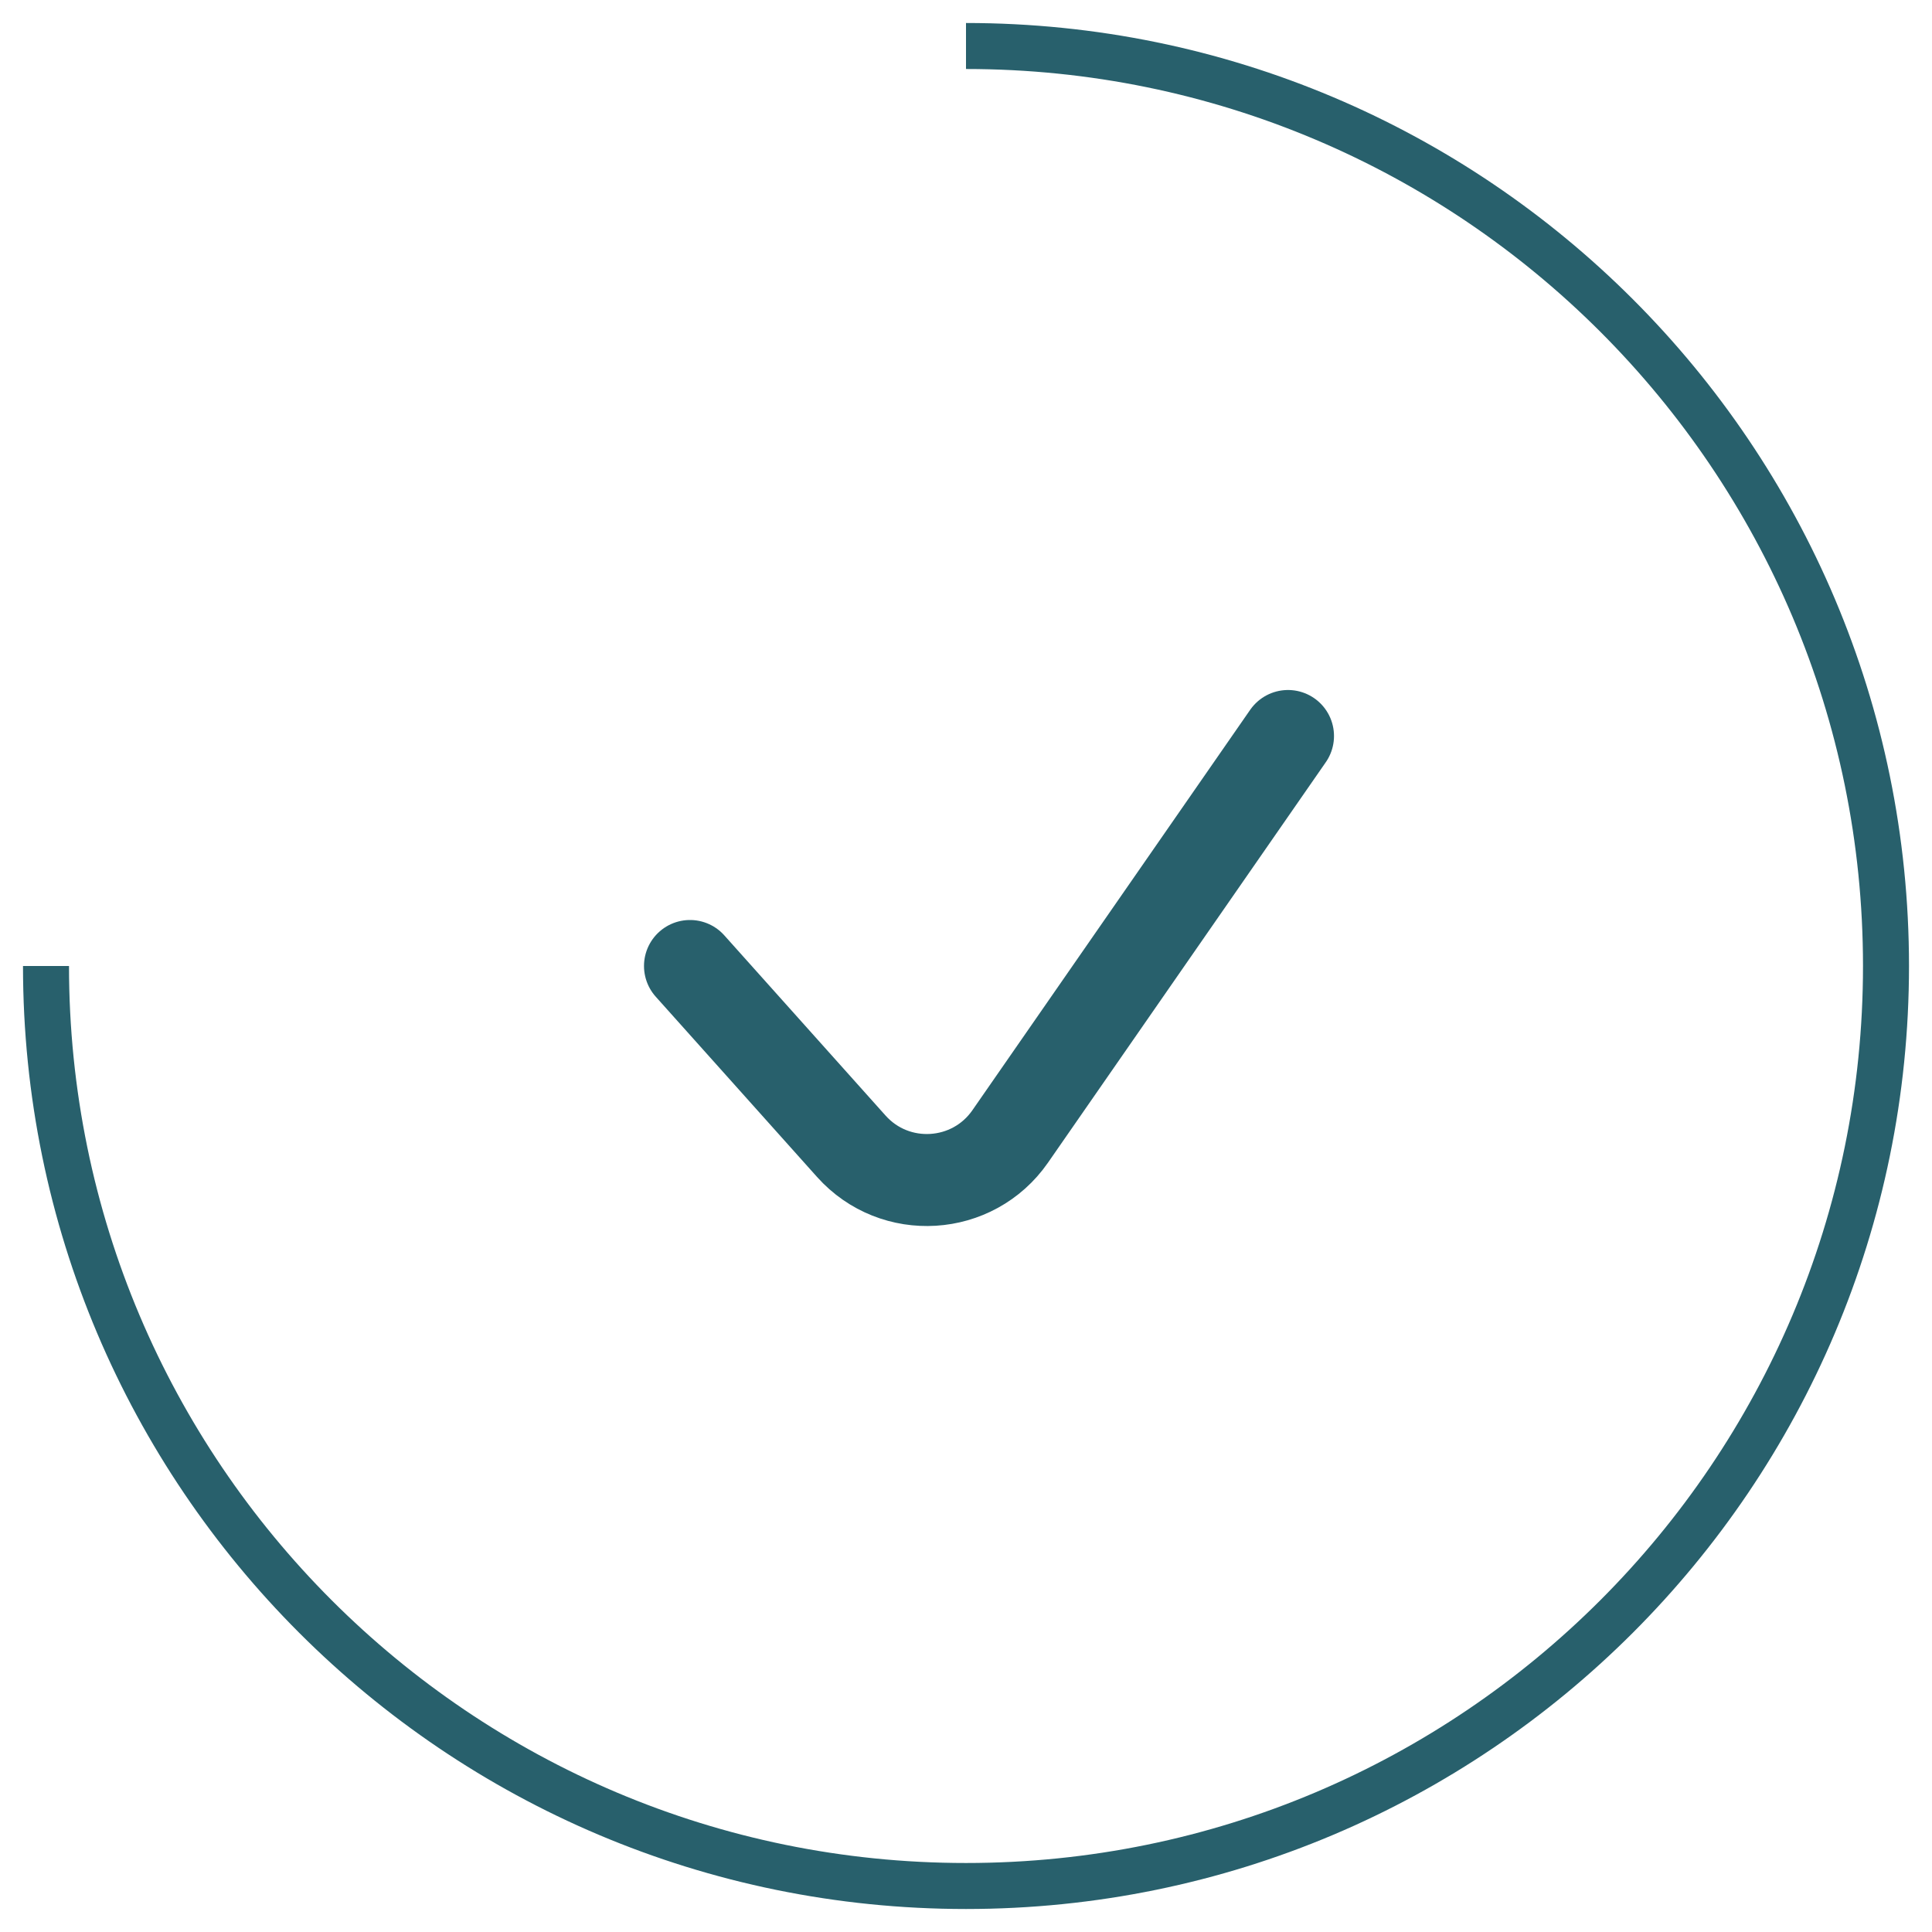
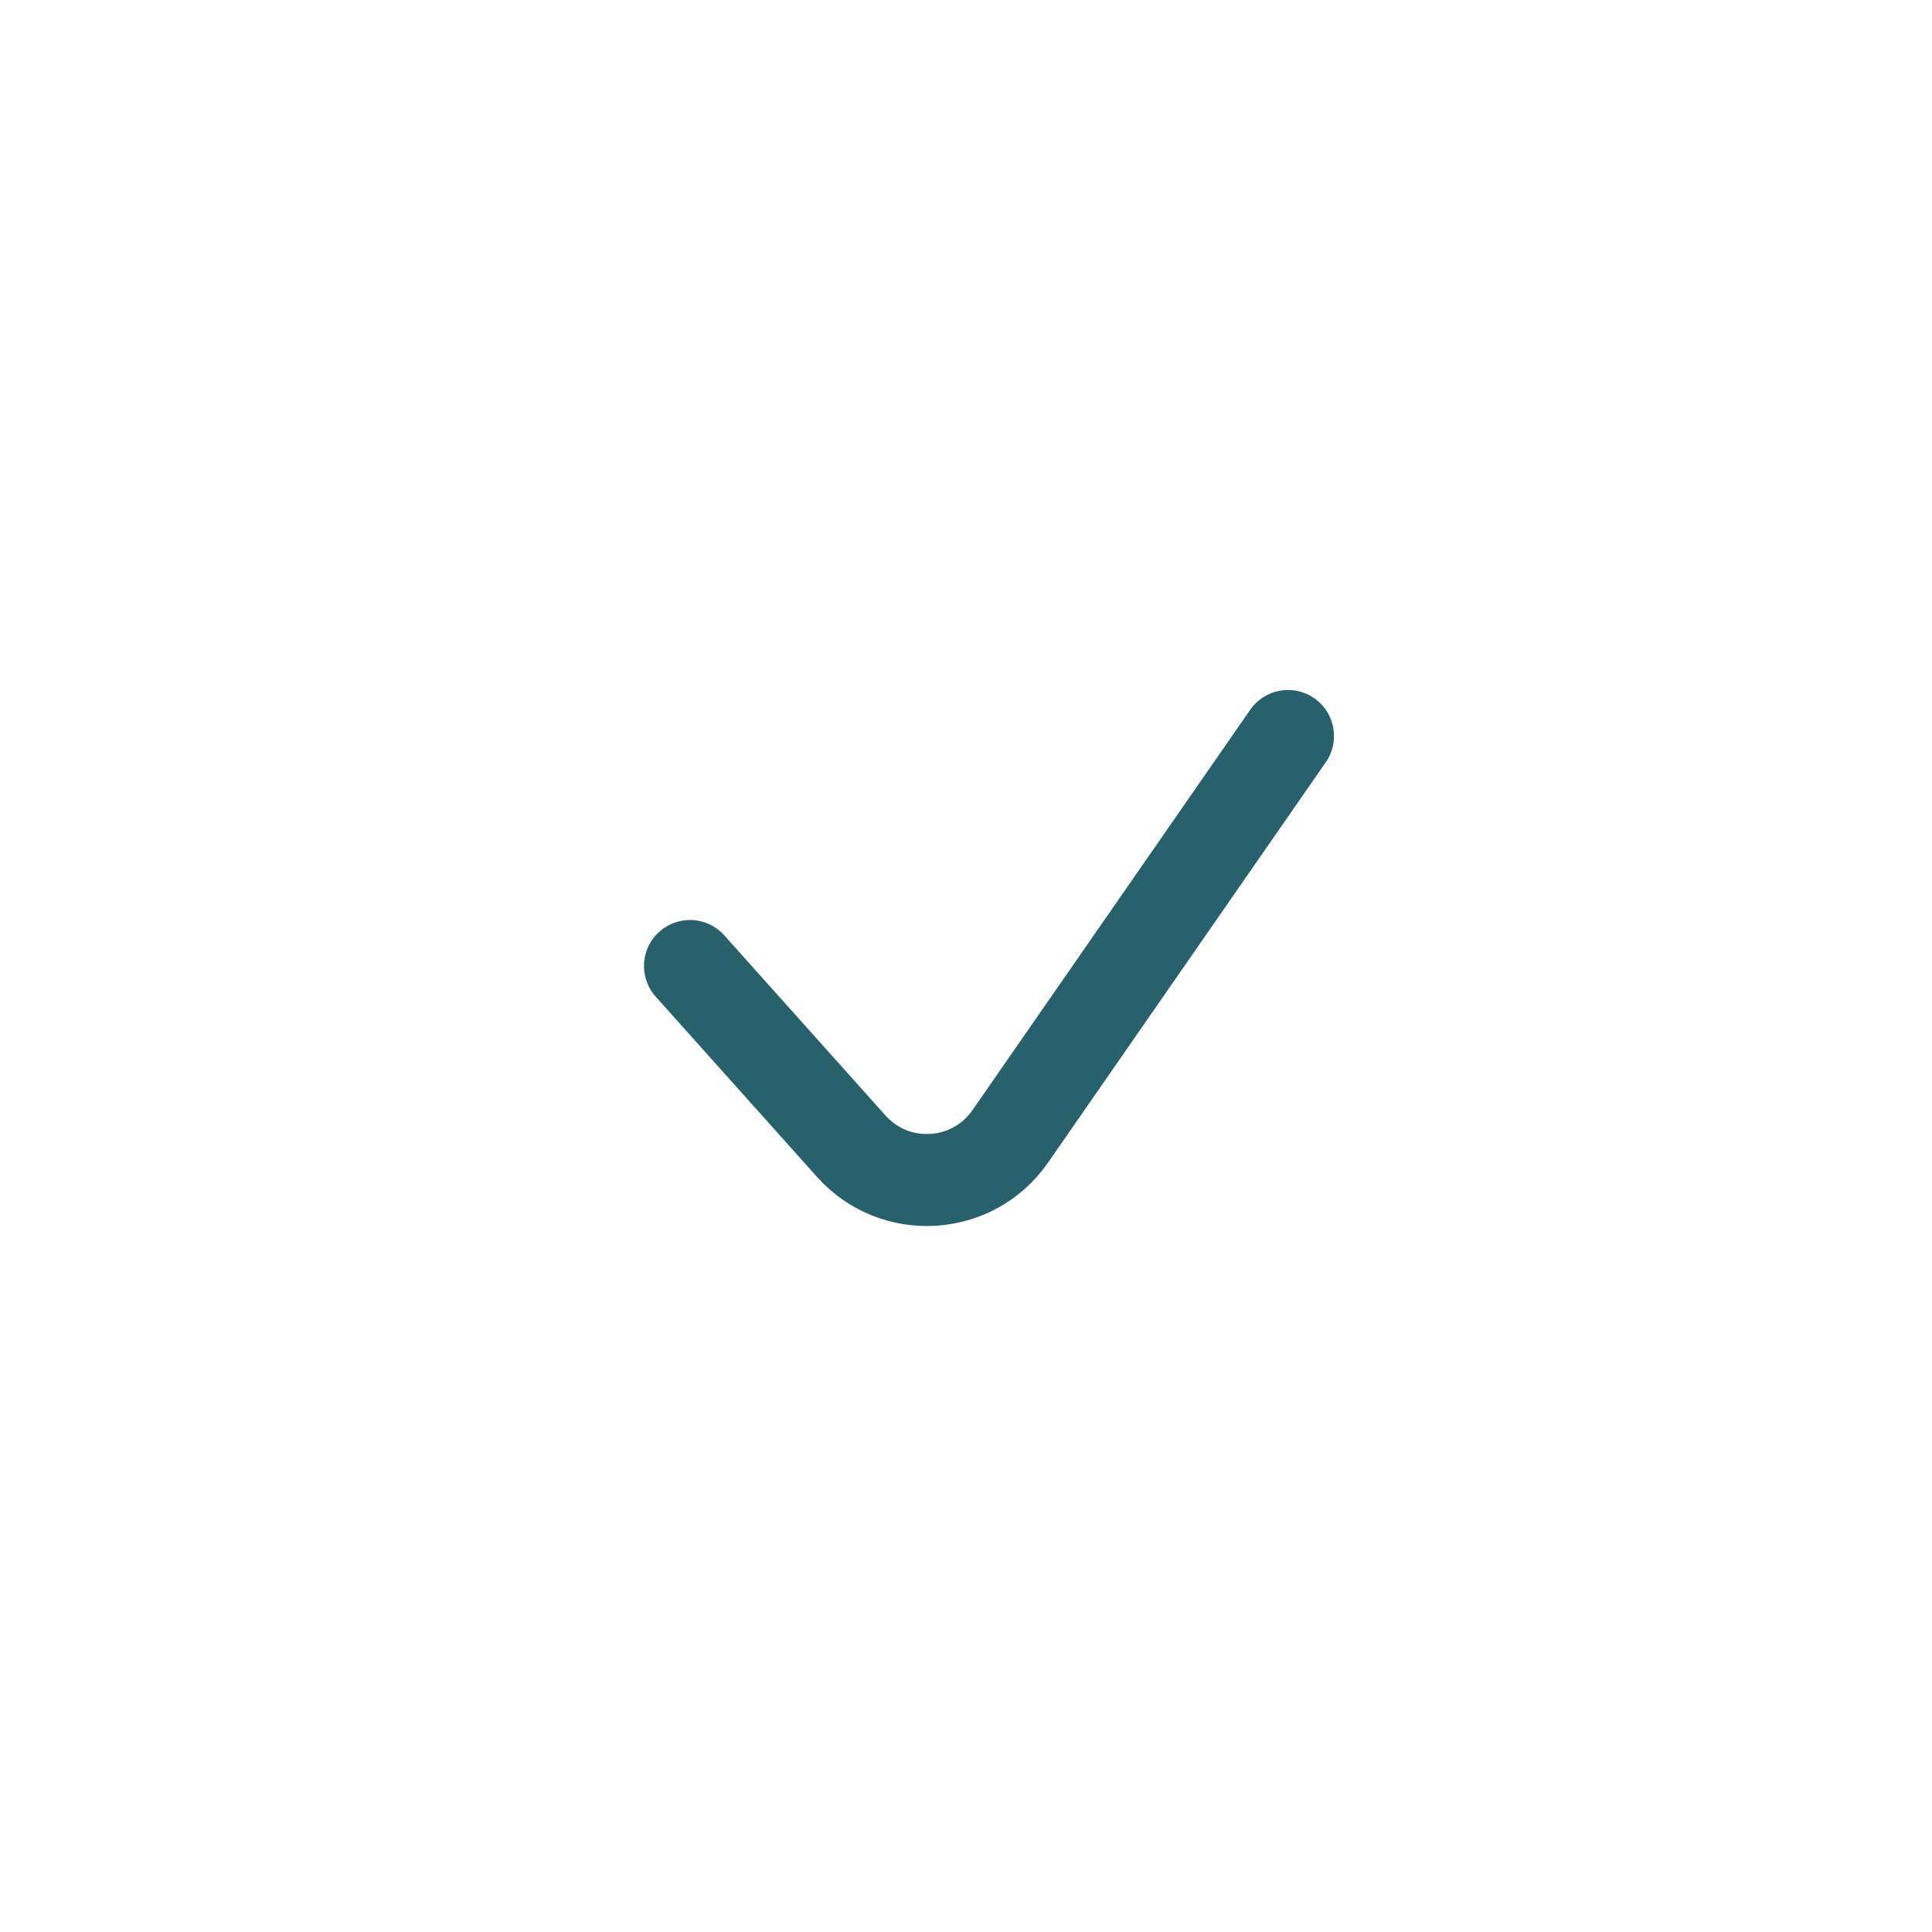
<svg xmlns="http://www.w3.org/2000/svg" width="42" height="42" viewBox="0 0 42 42" fill="none">
-   <path d="M1 21C1 32.046 9.954 41 21 41C32.046 41 41 32.046 41 21C41 9.954 32.046 1 21 1" stroke="#28606C" />
  <path d="M15 21L18.506 24.918C19.456 25.98 21.149 25.875 21.961 24.705L28 16" stroke="#28606C" stroke-width="2" stroke-linecap="round" />
</svg>